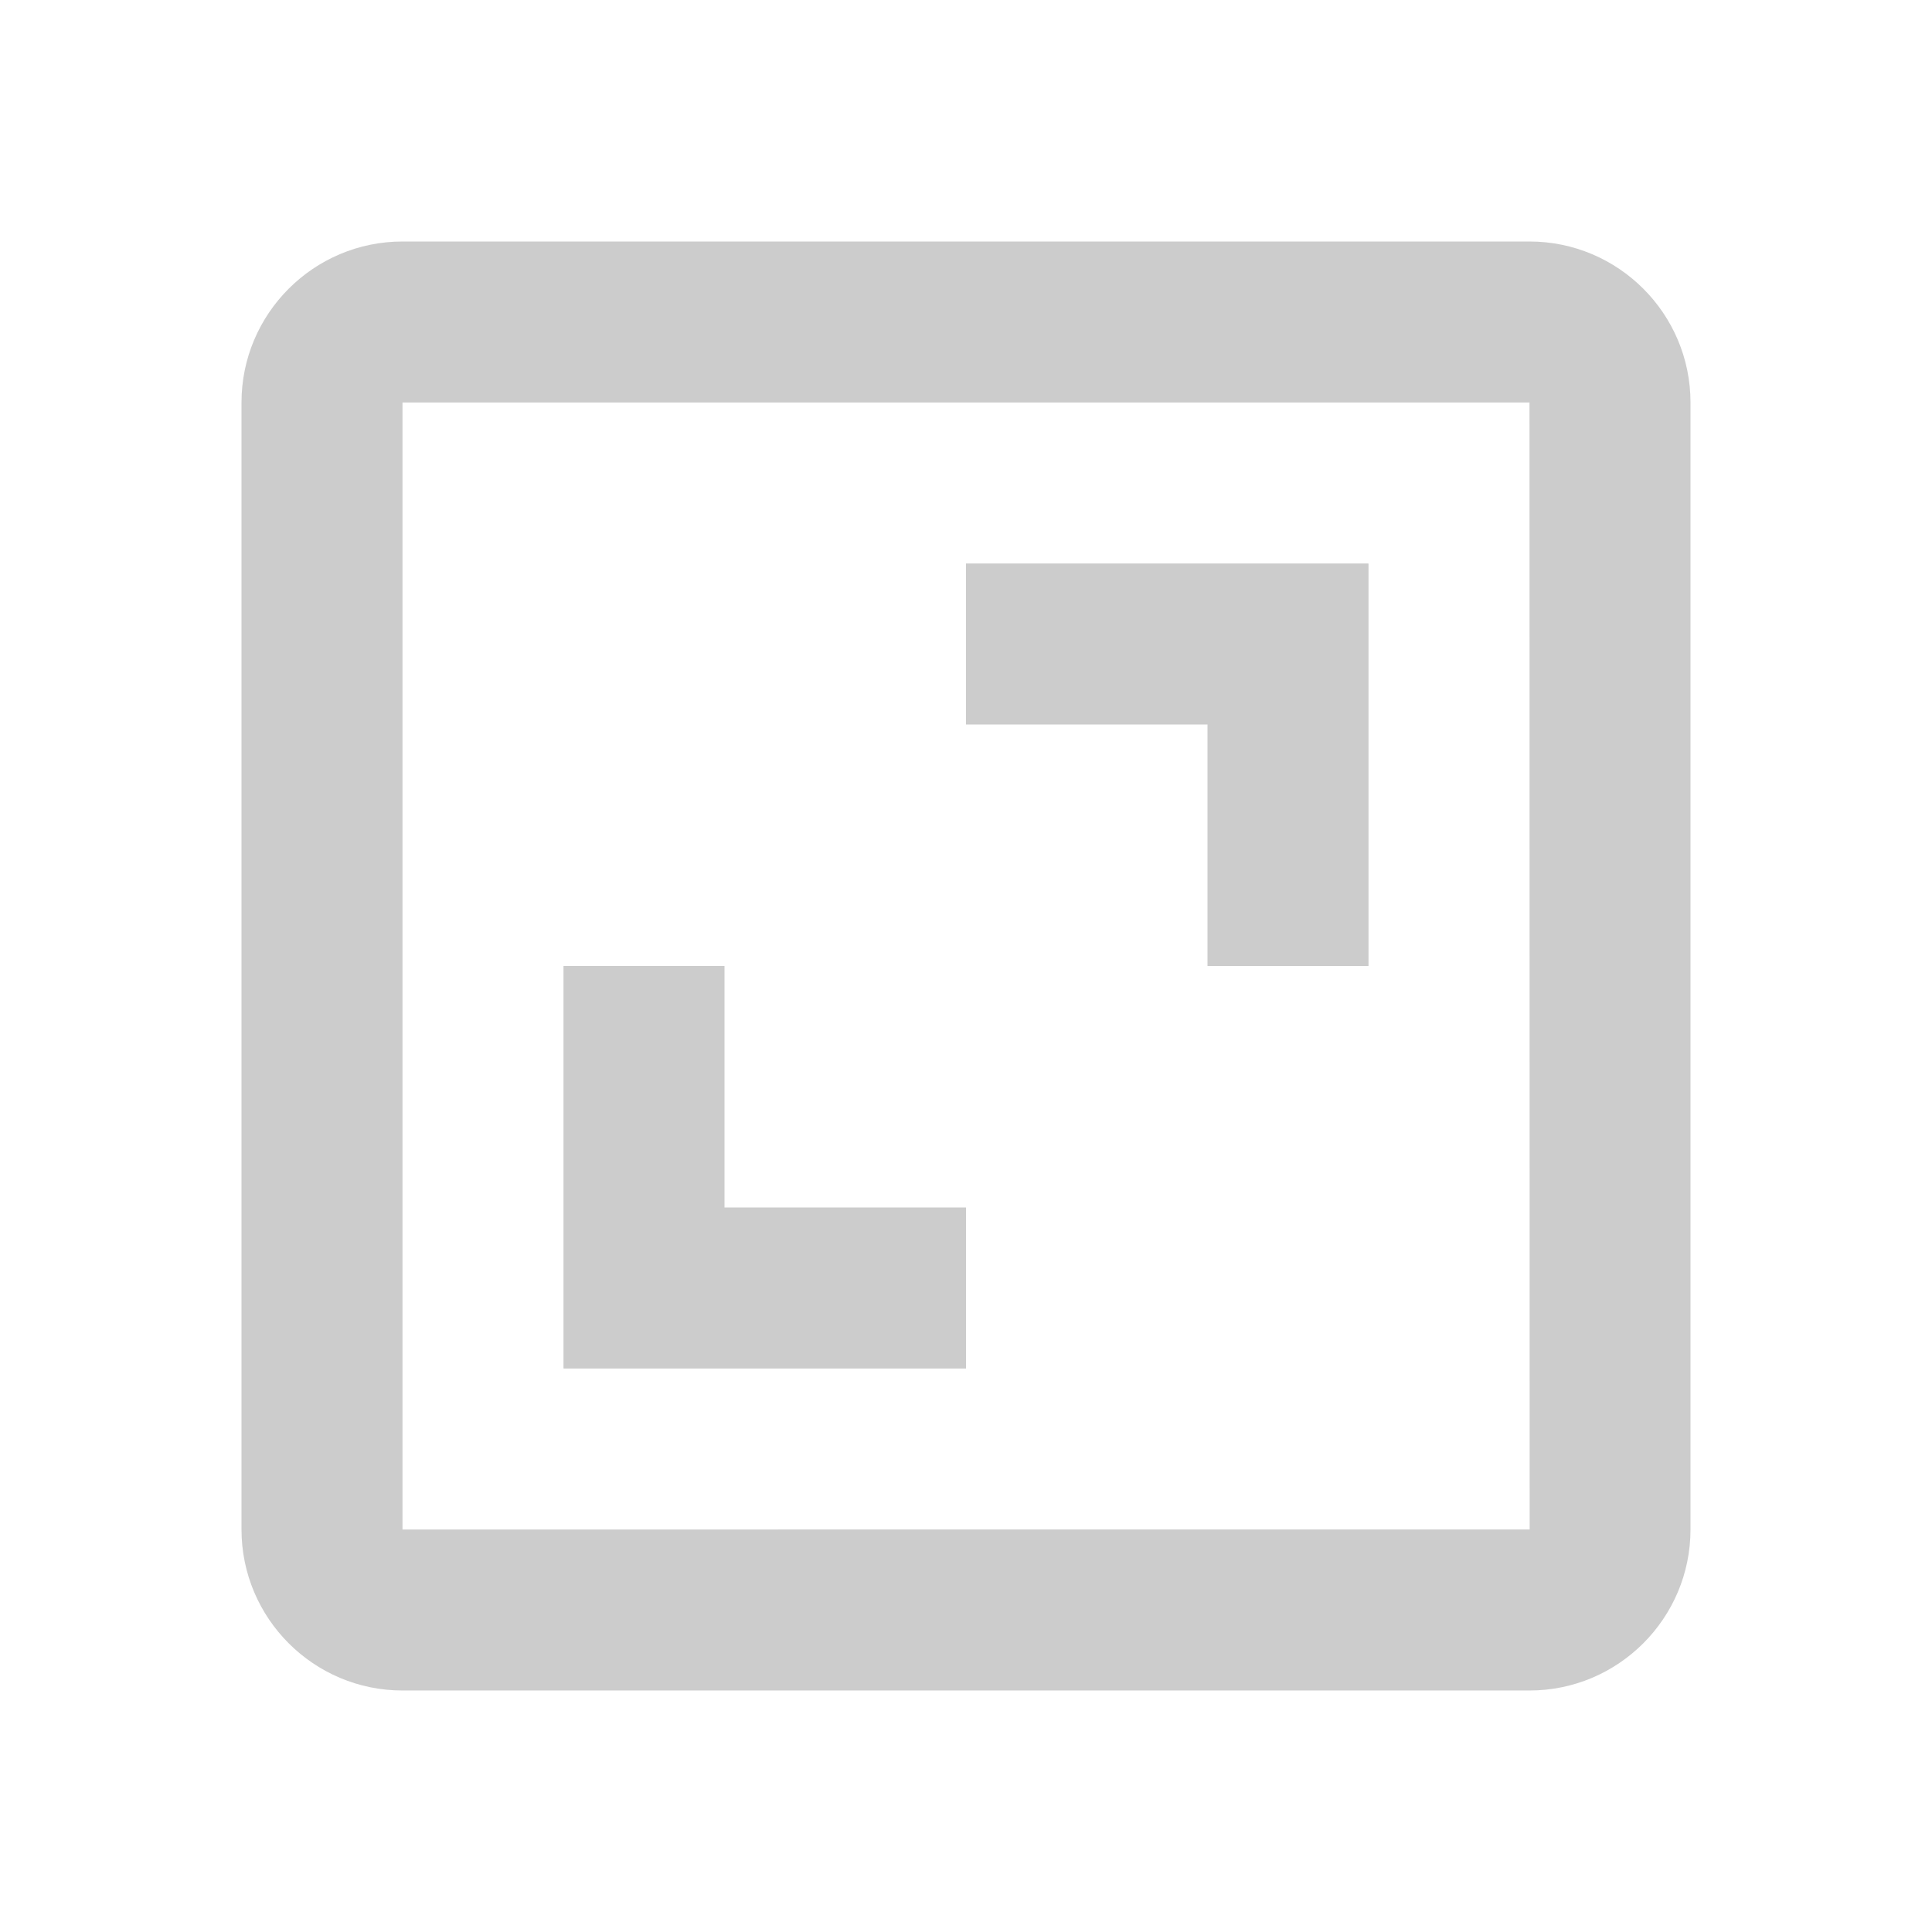
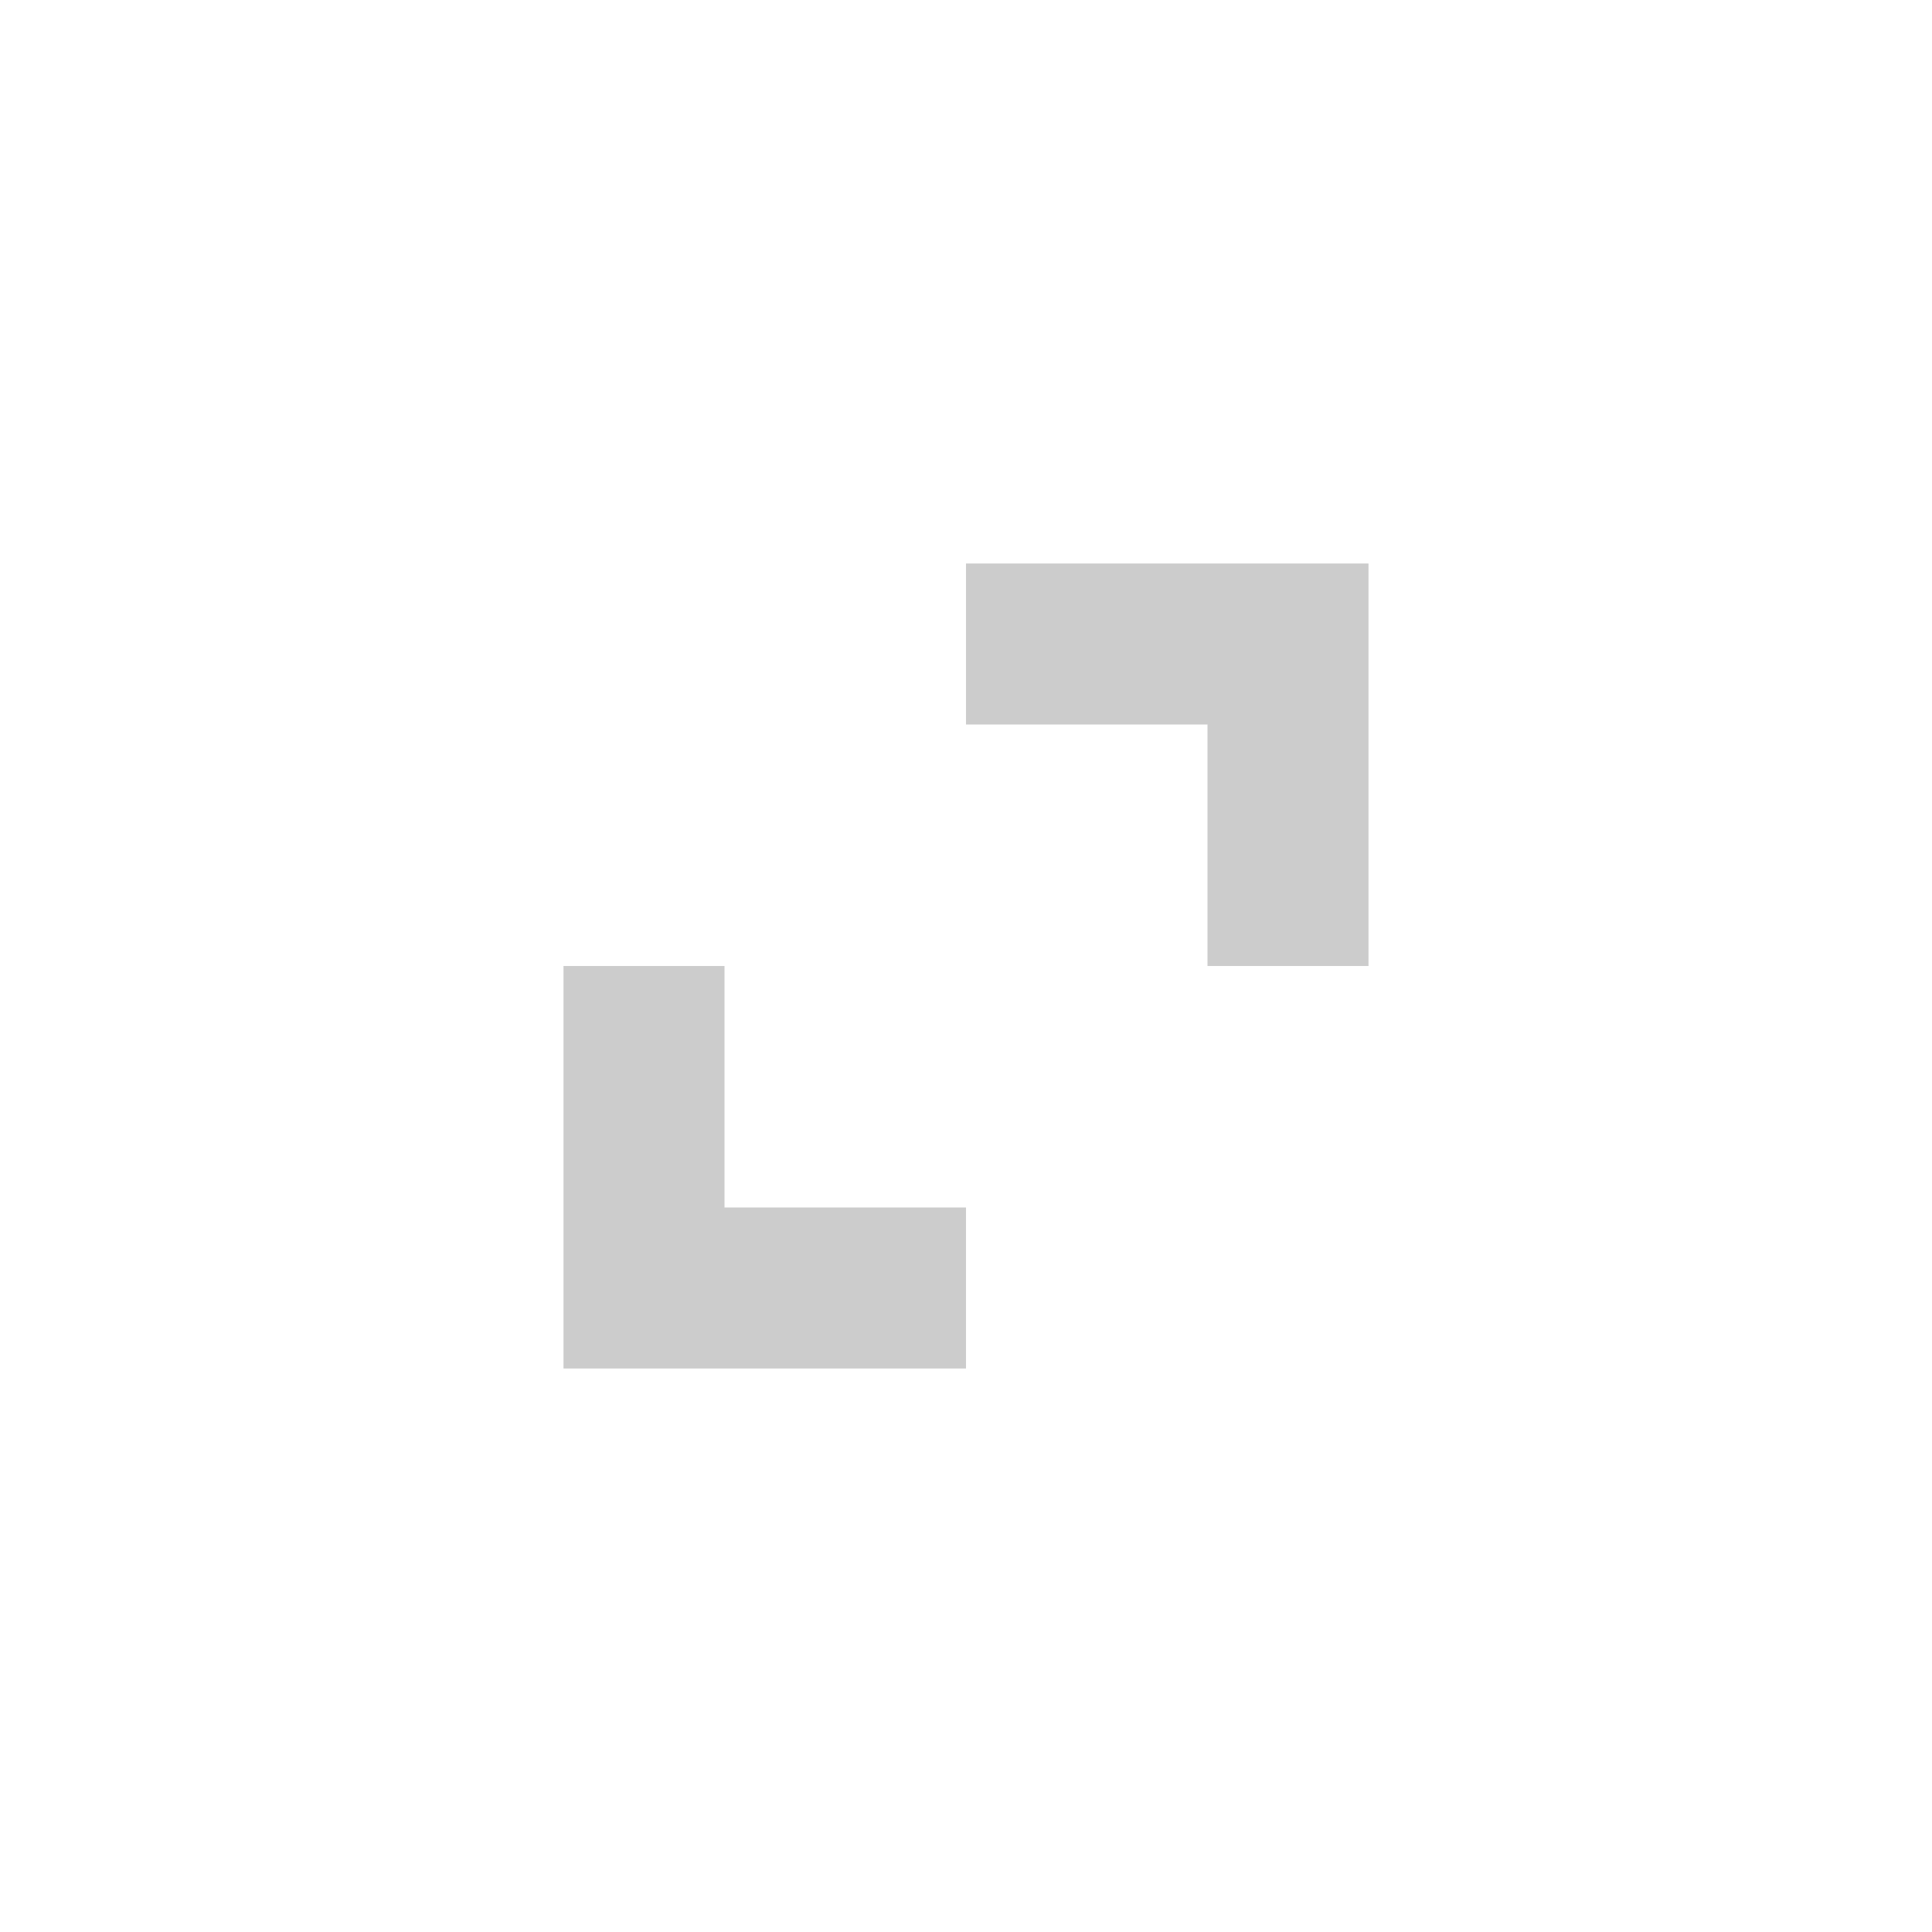
<svg xmlns="http://www.w3.org/2000/svg" height="24" viewBox="0 0 24 24" width="24">
-   <path d="M3 5v14c0 1.103.897 2 2 2h14c1.103 0 2-.897 2-2V5c0-1.103-.897-2-2-2H5c-1.103 0-2 .897-2 2zm16.002 14H5V5h14l.002 14z" fill="#cccccc" opacity="1" original-fill="#cfc5af" />
  <path d="M15 12h2V7h-5v2h3zm-3 3H9v-3H7v5h5z" fill="#cccccc" opacity="1" original-fill="#cfc5af" />
</svg>